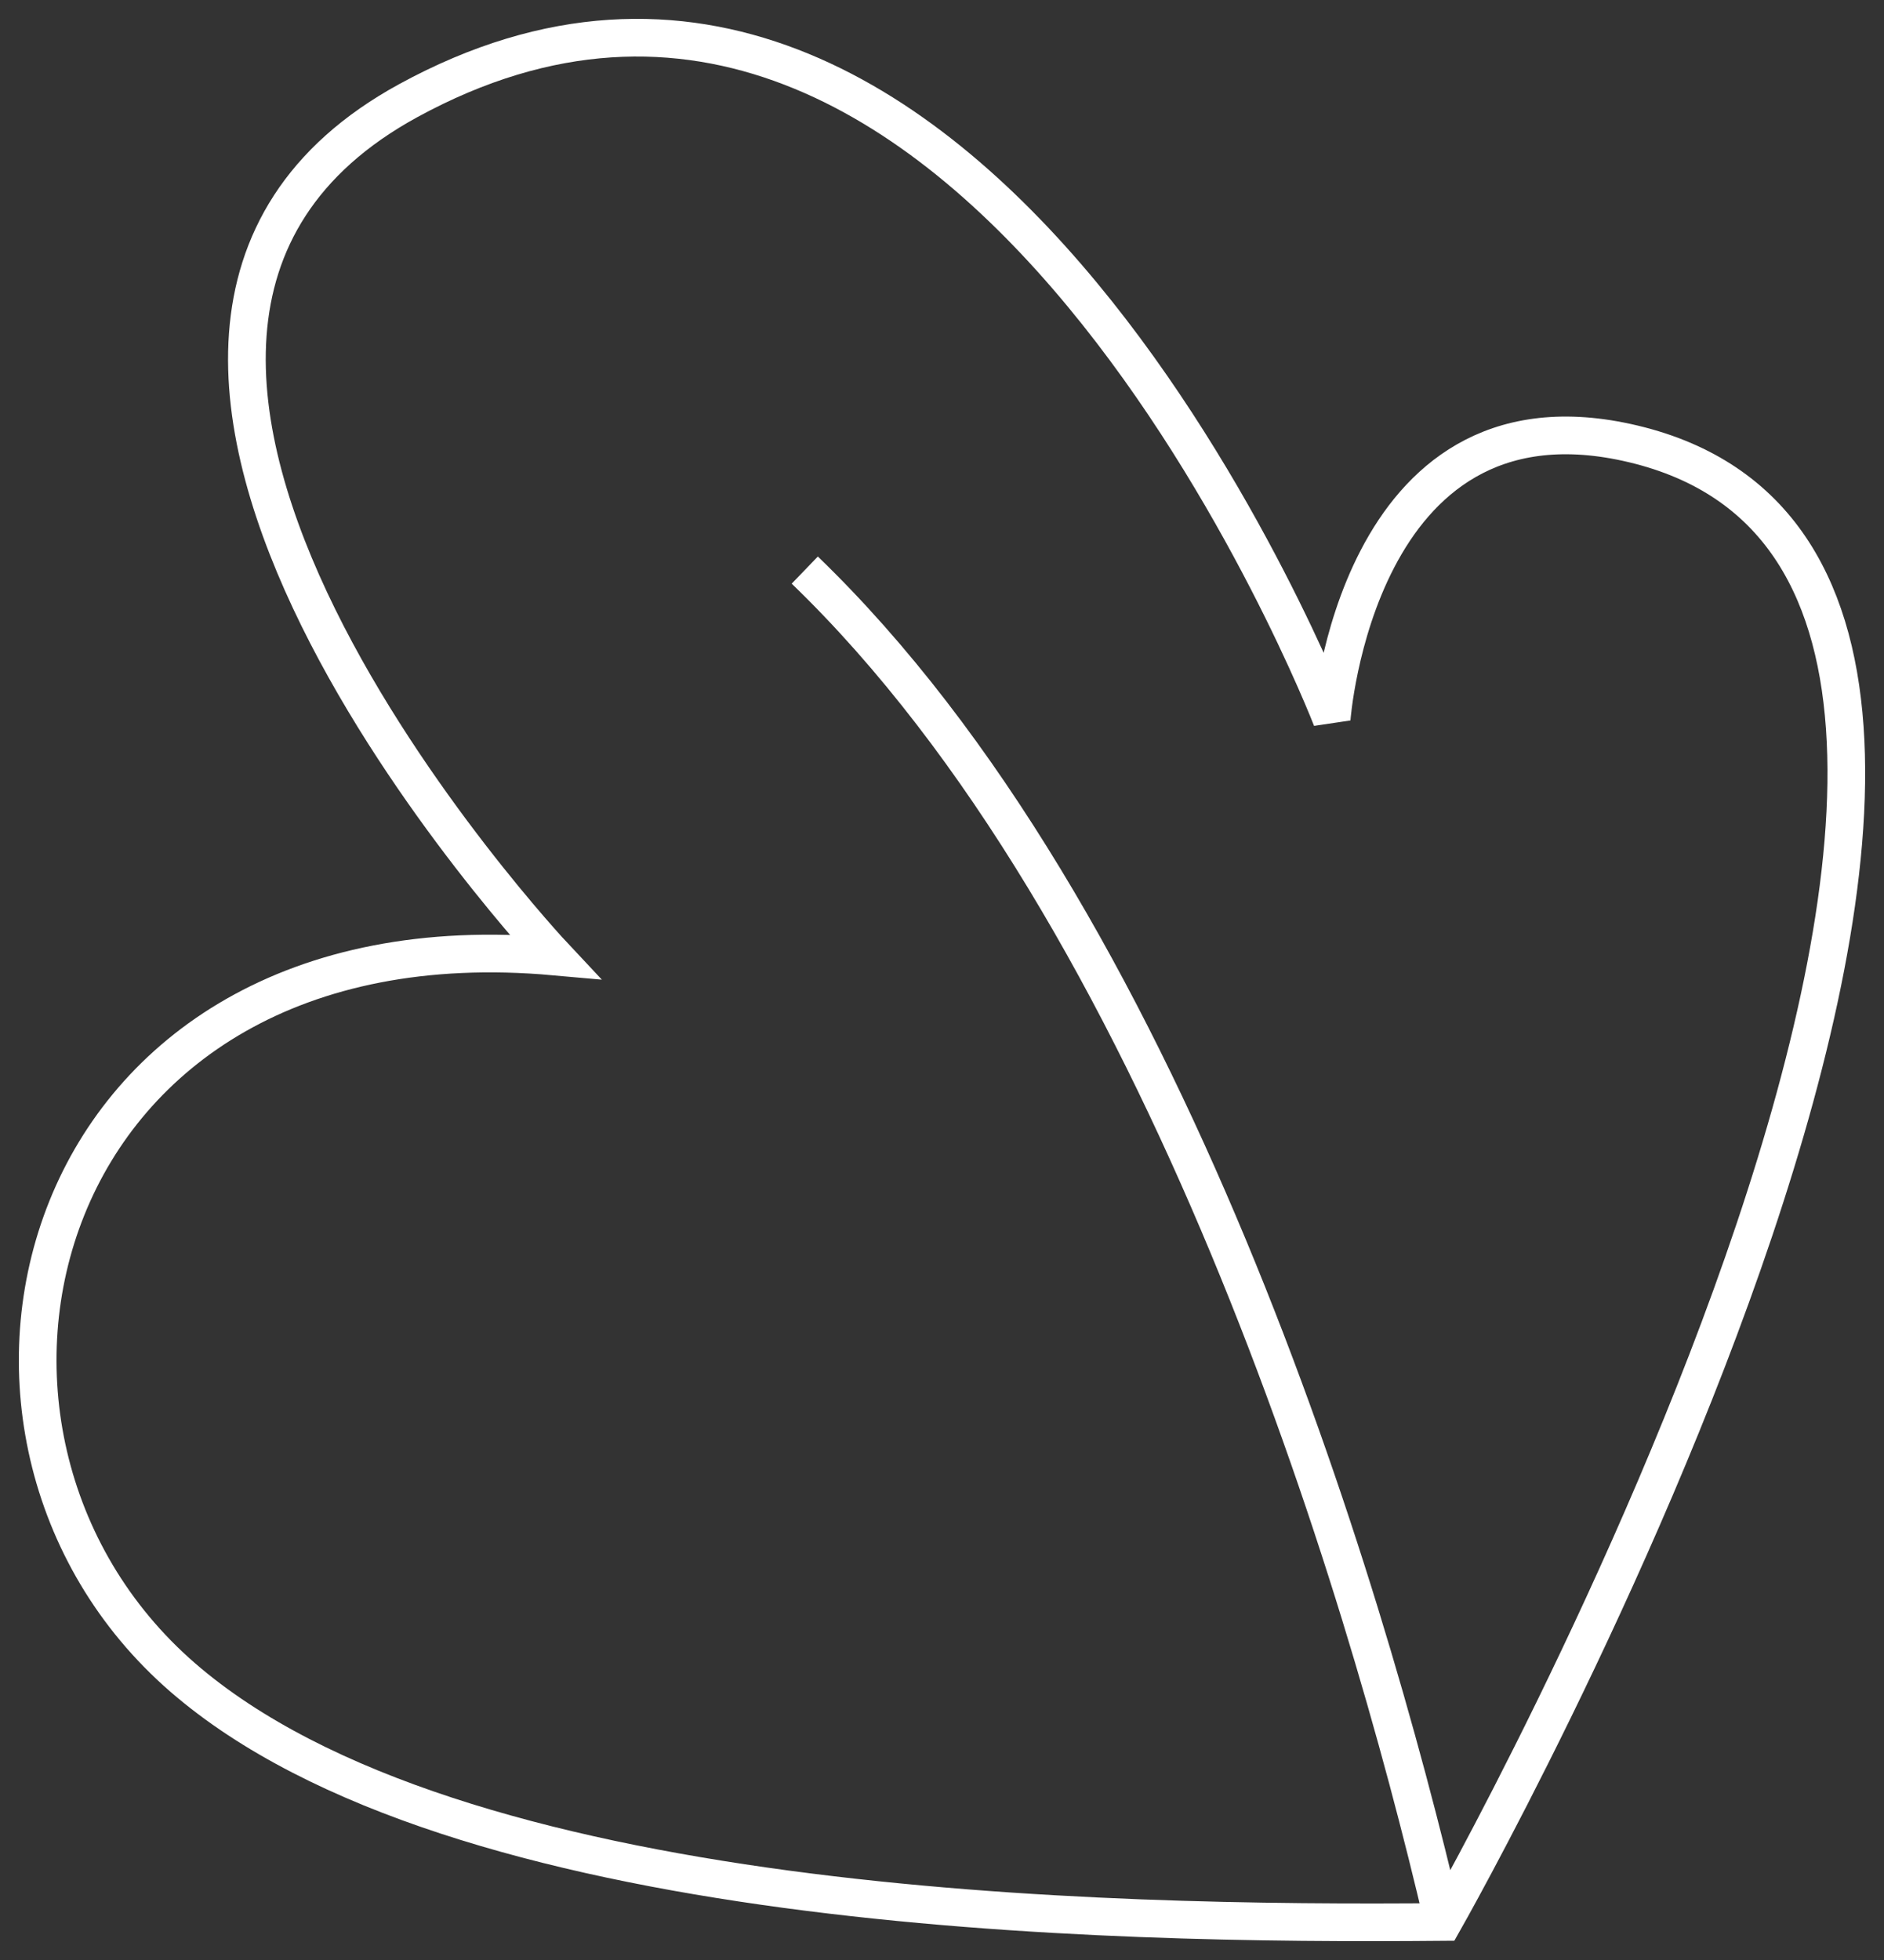
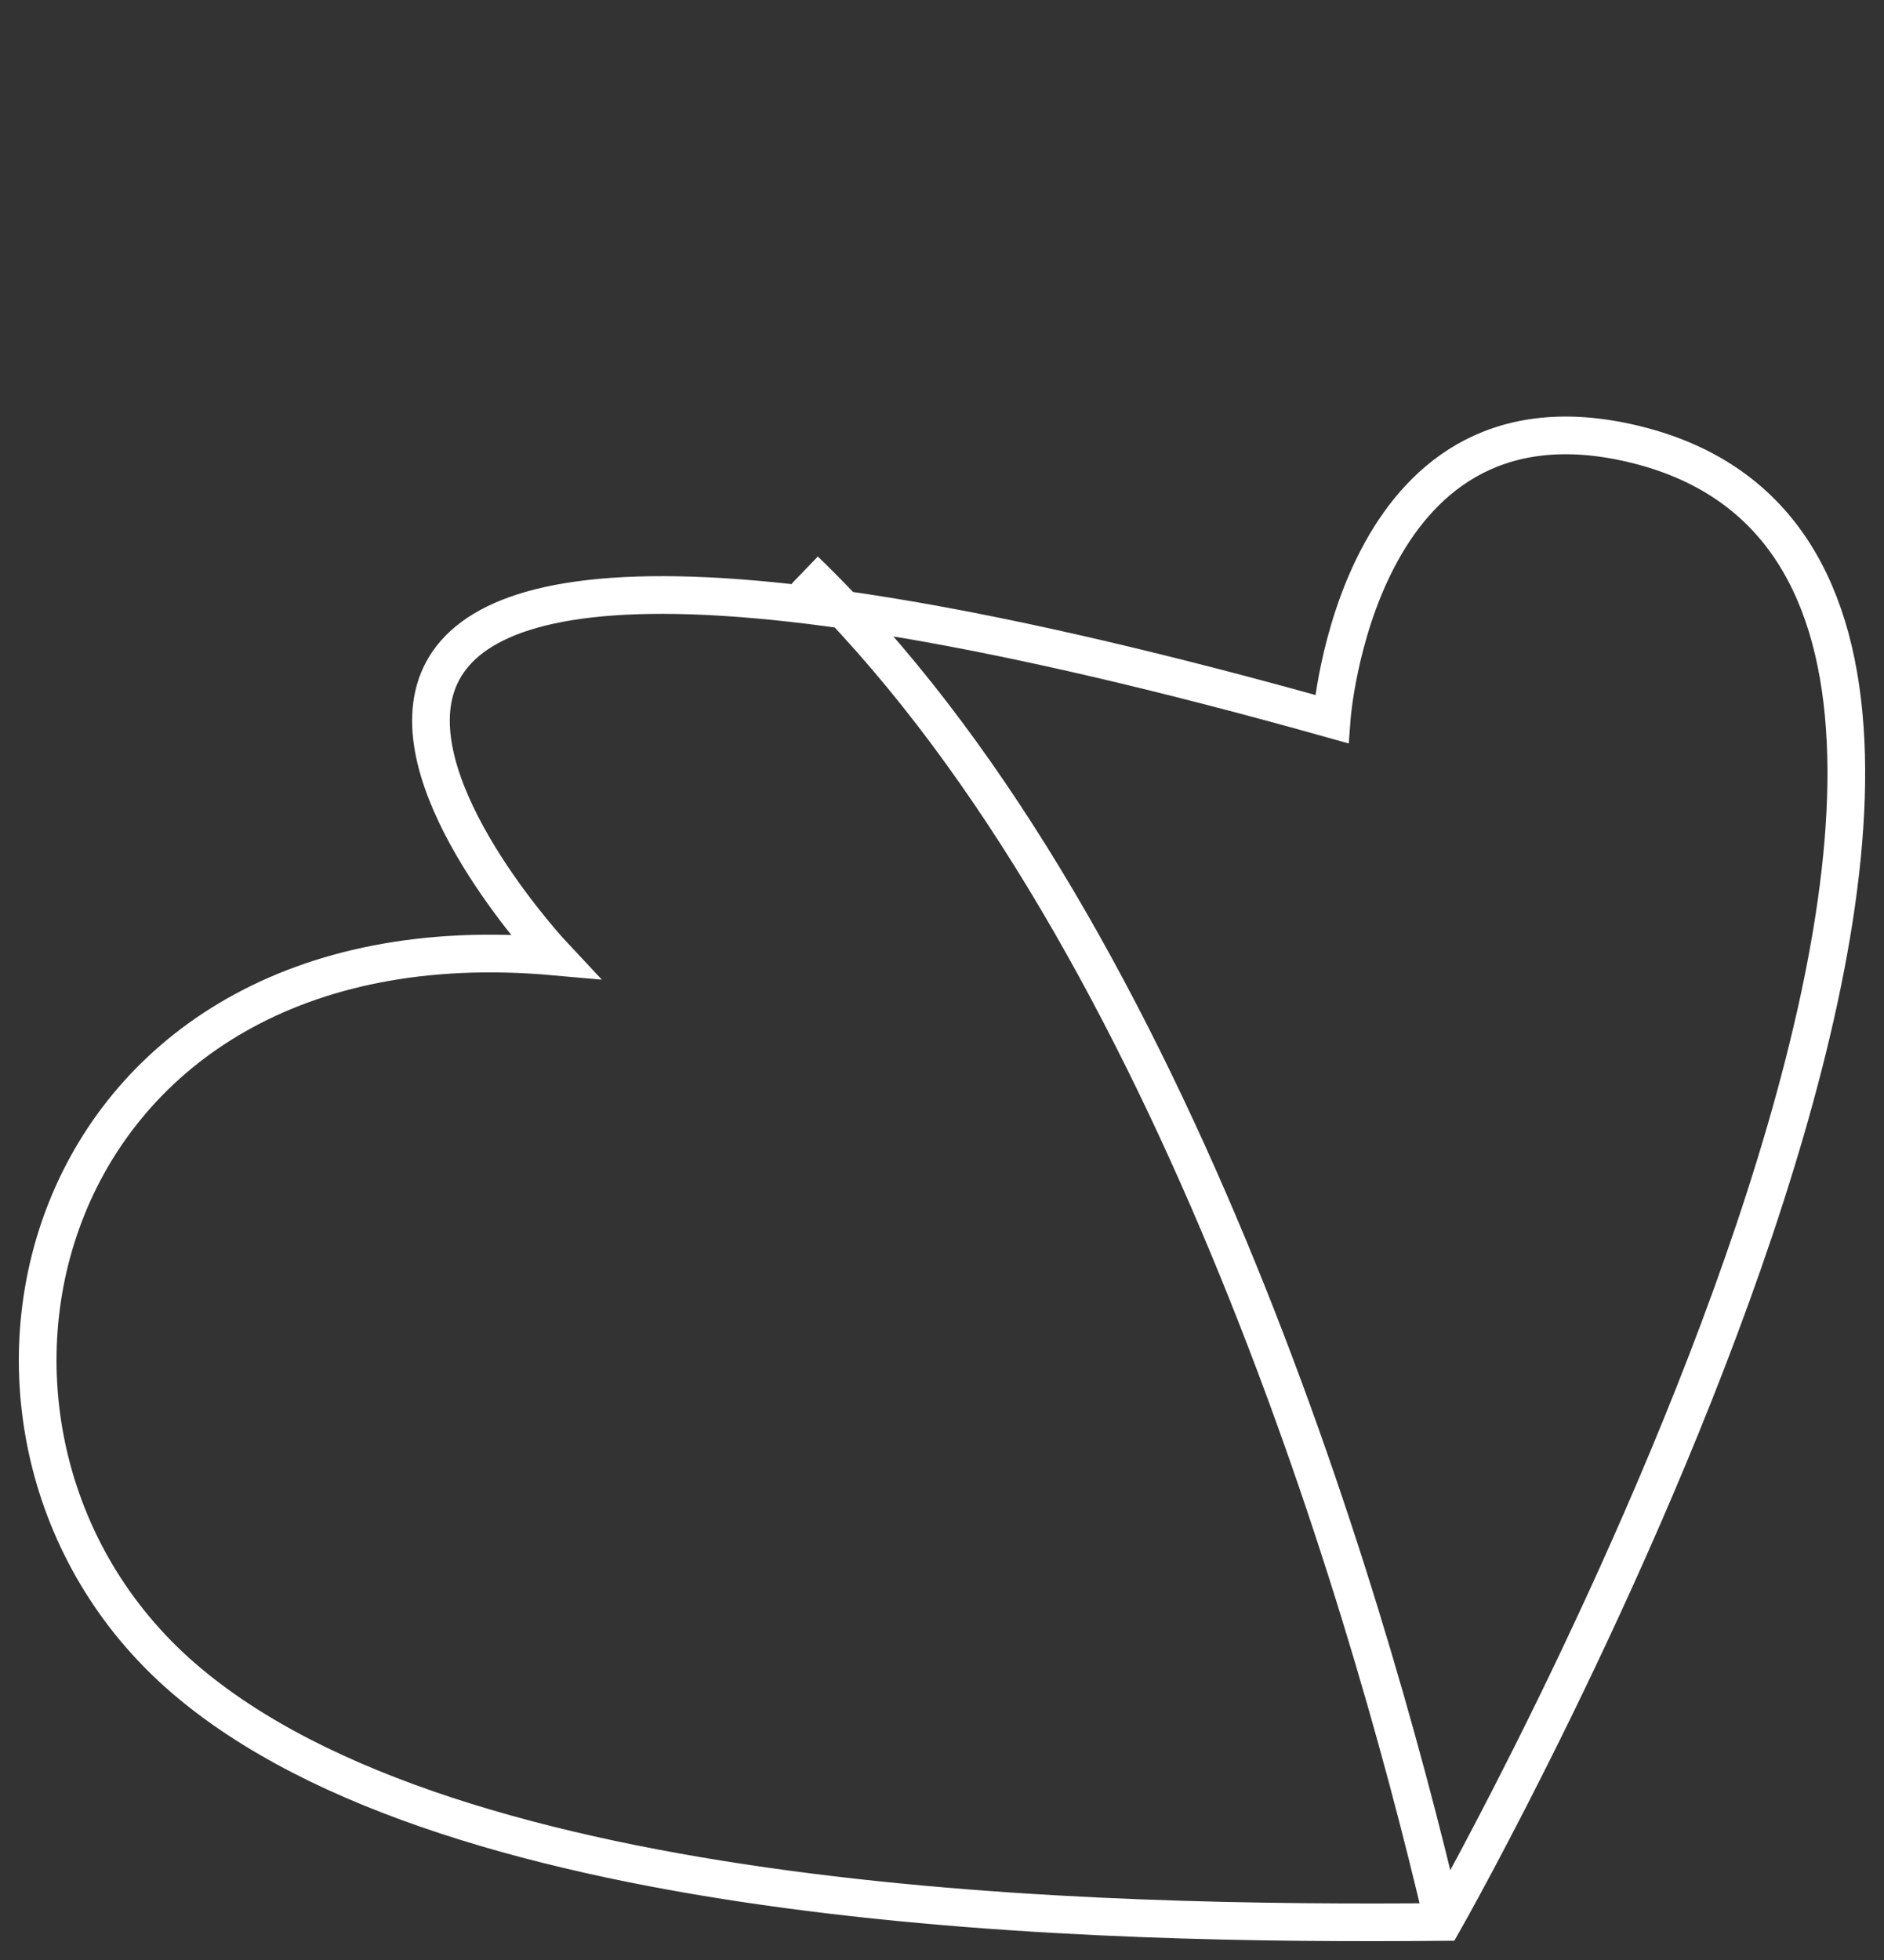
<svg xmlns="http://www.w3.org/2000/svg" width="50" height="52" viewBox="0 0 50 52" fill="none">
  <rect x="0" y="0" width="50" height="52" fill="#333333" stroke="none" />
-   <path d="M38.305 50.991C38.305 50.991 58.692 15.125 43.171 11.737C35.984 10.168 35.341 19.078 35.341 19.078C35.341 19.078 25.832 -5.52 10.835 2.67C-0.696 8.966 14.71 25.376 14.71 25.376C0.826 24.134 -2.614 38.038 4.852 44.507C12.067 50.758 29.204 51.071 38.305 50.991ZM38.305 50.991C36.173 41.855 30.866 24.291 21.358 15.125" stroke="white" />
+   <path d="M38.305 50.991C38.305 50.991 58.692 15.125 43.171 11.737C35.984 10.168 35.341 19.078 35.341 19.078C-0.696 8.966 14.71 25.376 14.71 25.376C0.826 24.134 -2.614 38.038 4.852 44.507C12.067 50.758 29.204 51.071 38.305 50.991ZM38.305 50.991C36.173 41.855 30.866 24.291 21.358 15.125" stroke="white" />
</svg>